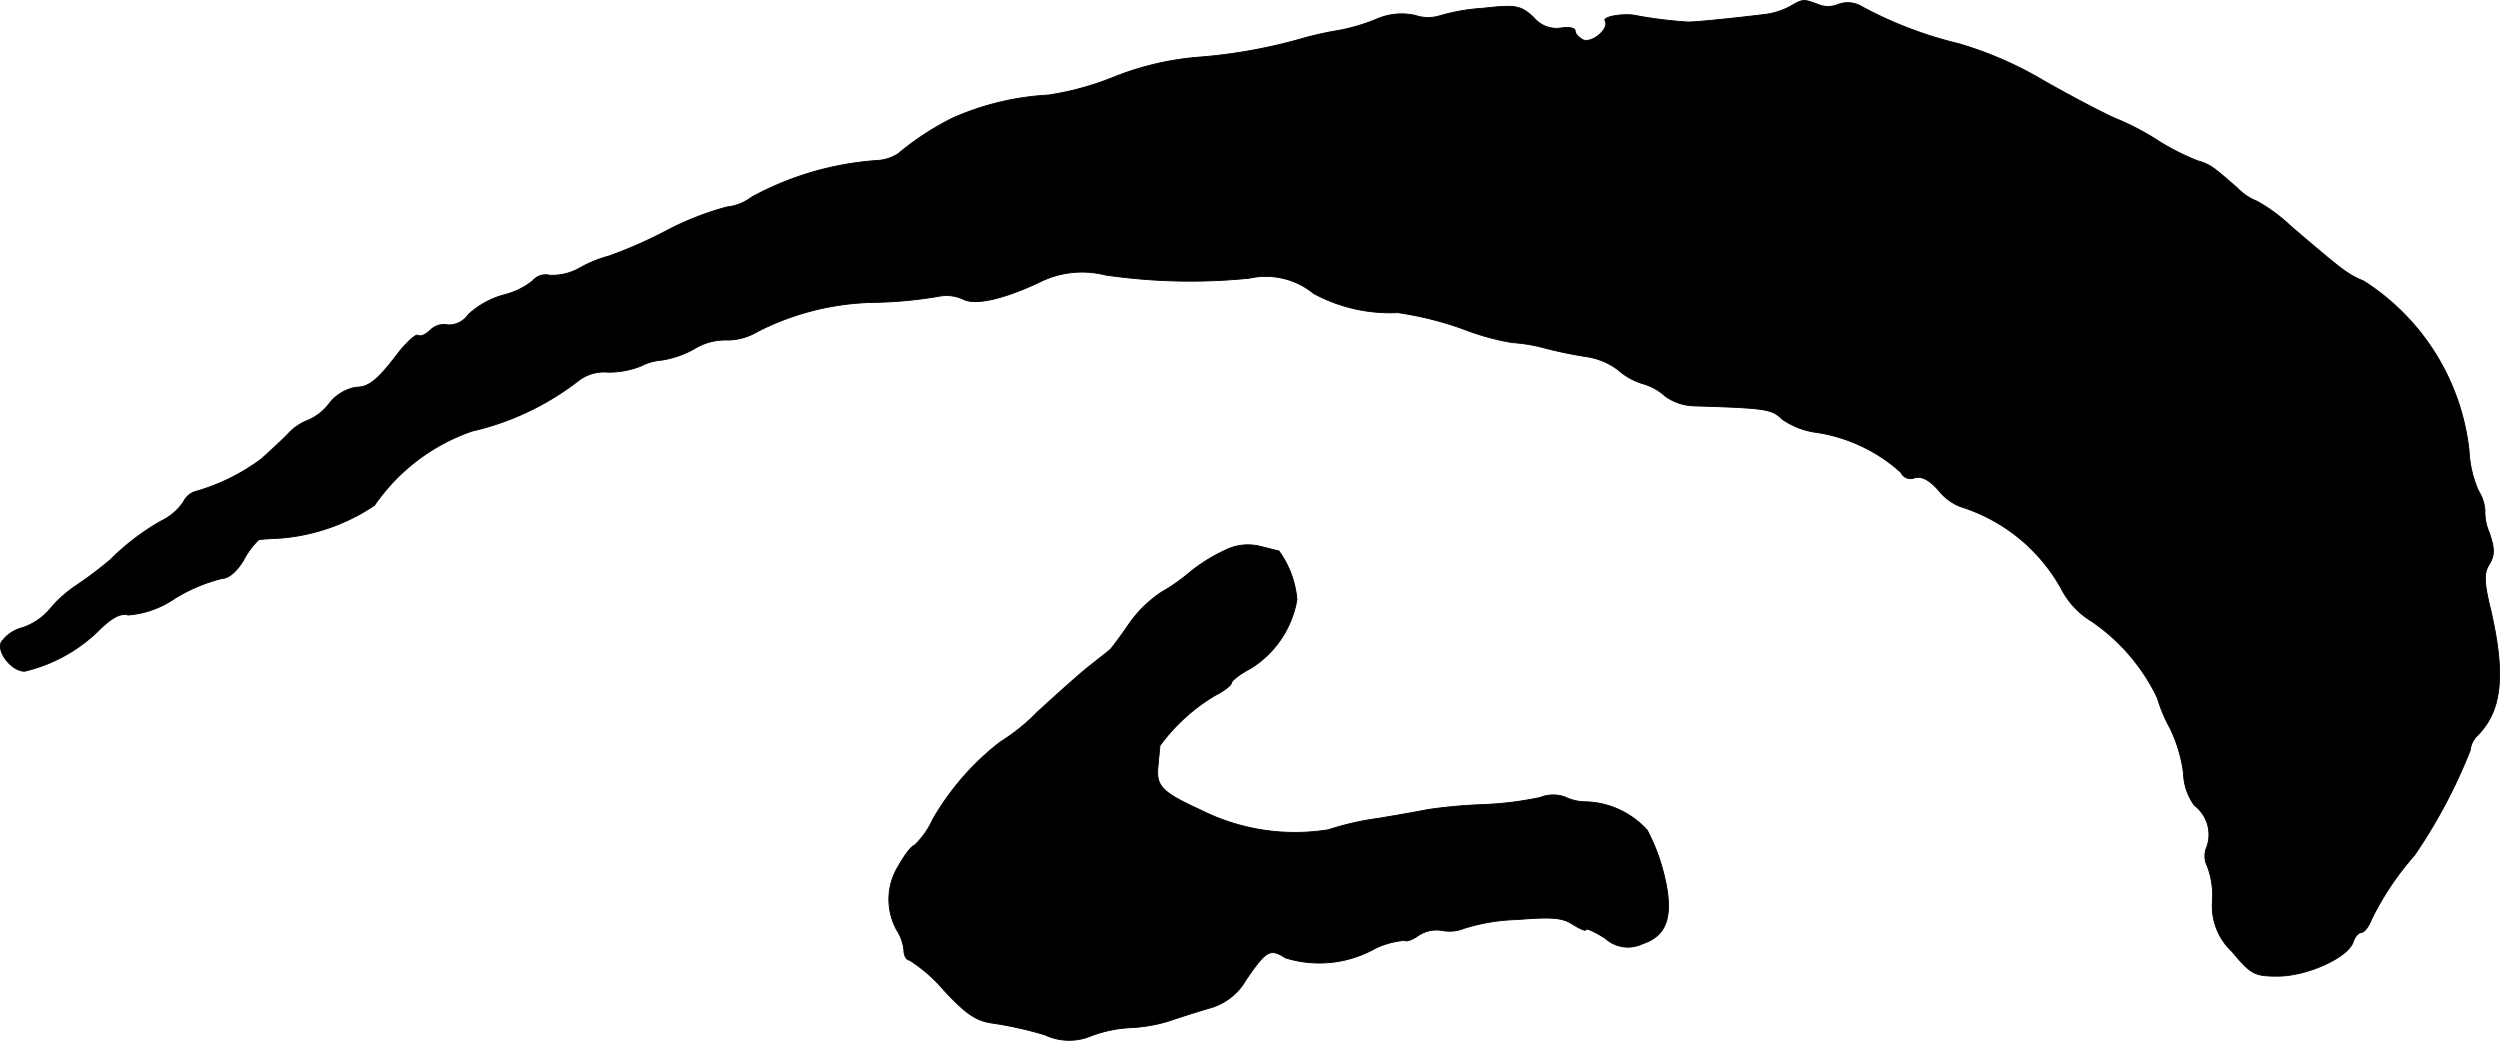
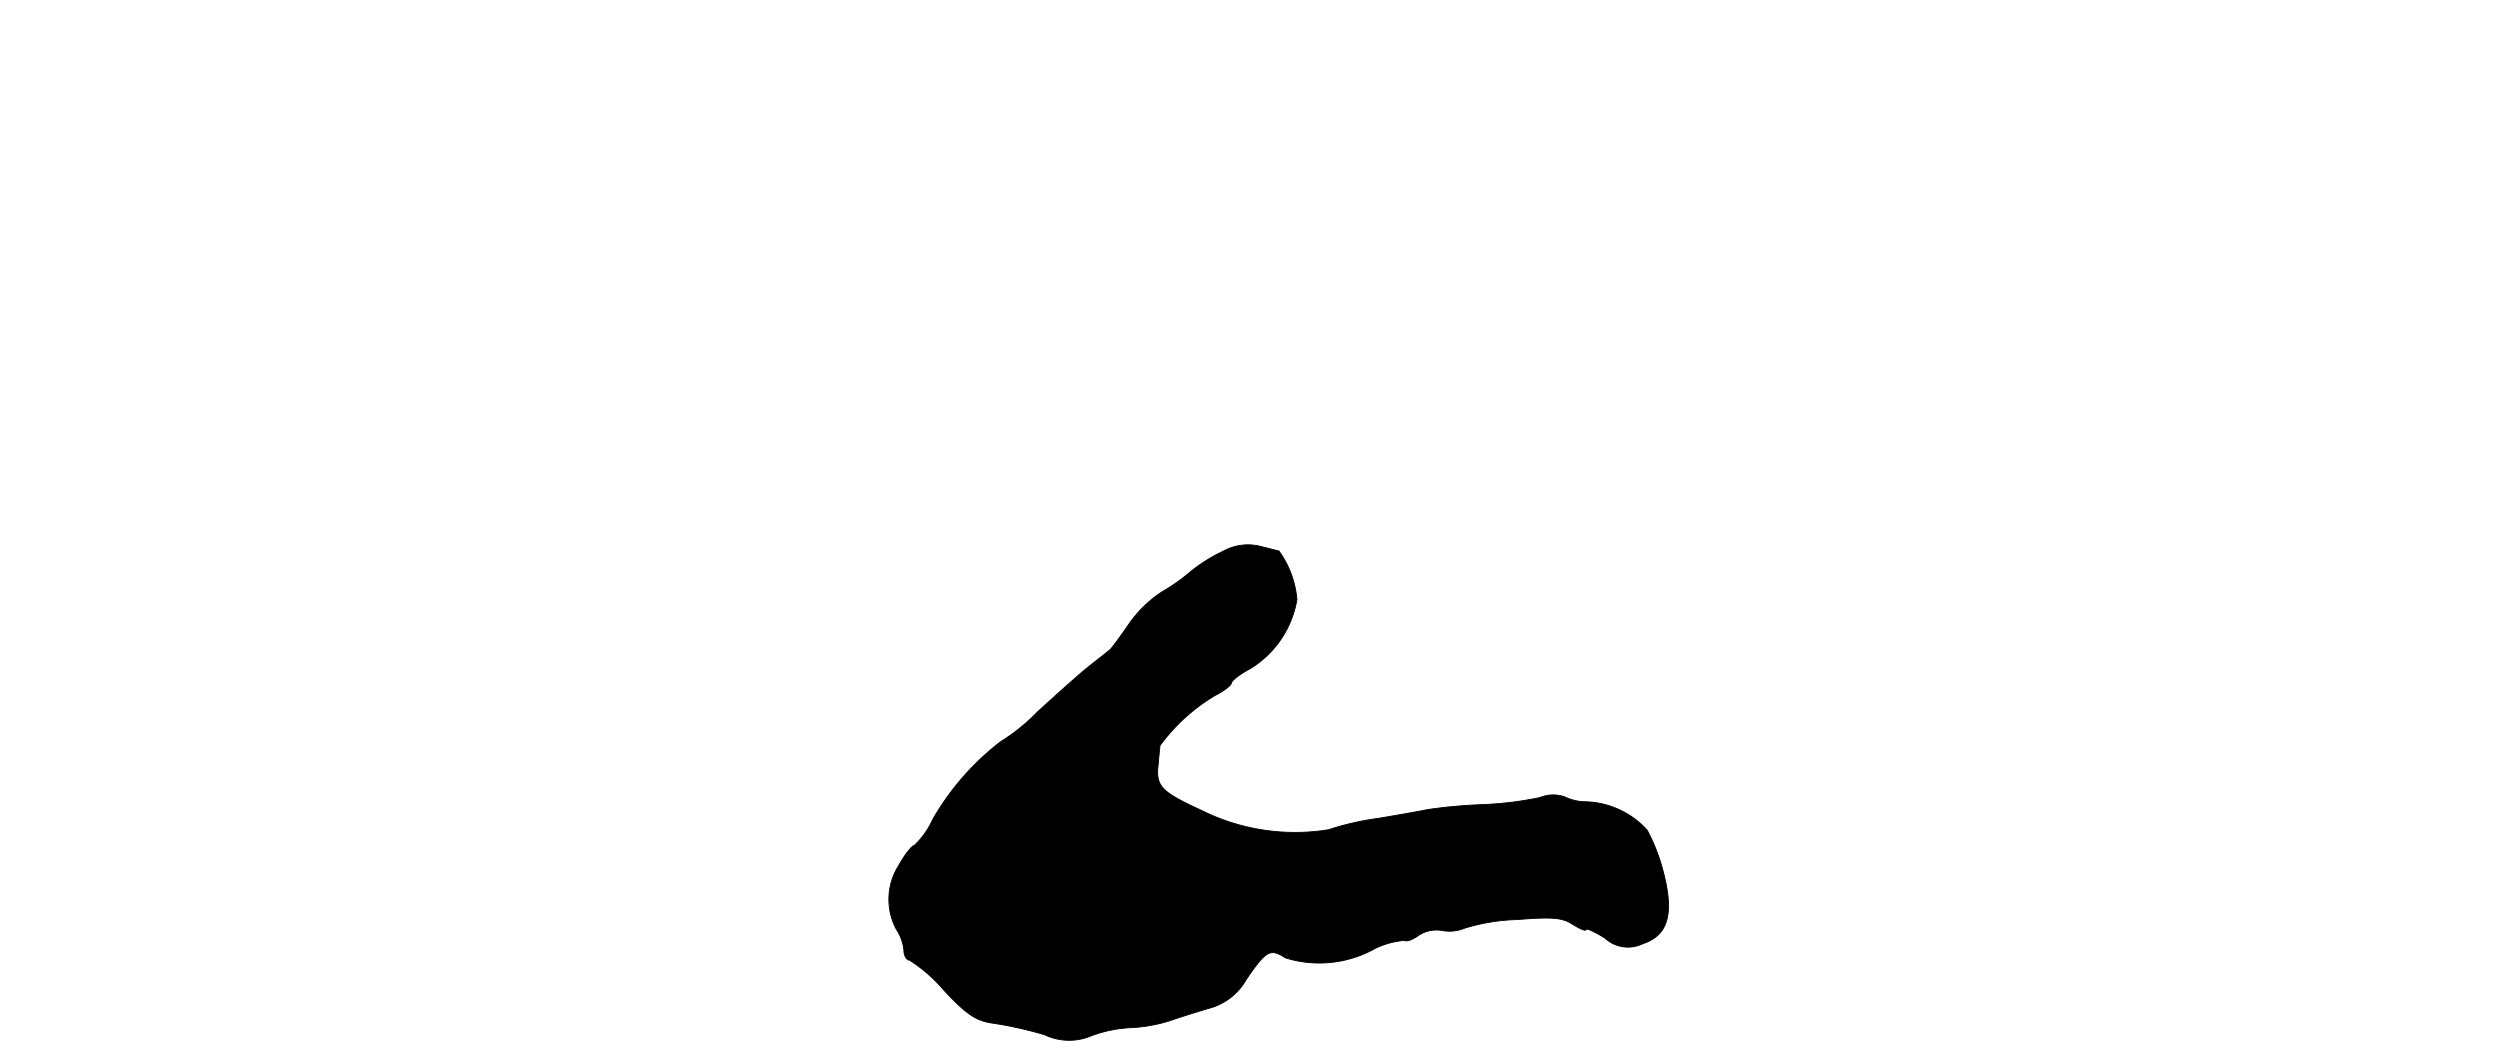
<svg xmlns="http://www.w3.org/2000/svg" version="1.1" width="9.788mm" height="4.075mm" viewBox="0 0 27.746 11.55">
  <defs>
    <style type="text/css">
      .a {
        stroke: #000;
        stroke-linecap: round;
        stroke-linejoin: round;
        stroke-width: 0.01px;
      }
    </style>
  </defs>
-   <path class="a" d="M19.874.067a.804.804,0,0,1-.273.091c-.394.048-.824.091-.878.085a4.966,4.966,0,0,1-.545-.067c-.133-.036-.4.006-.363.055.048.085-.139.248-.242.212C17.524.418,17.482.375,17.482.345c0-.036-.067-.048-.151-.036a.328.328,0,0,1-.309-.115c-.145-.133-.194-.145-.563-.103a2.153,2.153,0,0,0-.485.085.445.445,0,0,1-.267-.006.693.693,0,0,0-.43.042,2.172,2.172,0,0,1-.4.121,3.977,3.977,0,0,0-.394.085A5.797,5.797,0,0,1,13.272.636a3.233,3.233,0,0,0-.909.218,3.195,3.195,0,0,1-.727.2,3.028,3.028,0,0,0-1.06.254A3.058,3.058,0,0,0,9.965,1.708a.493.493,0,0,1-.242.073,3.401,3.401,0,0,0-1.381.406.539.539,0,0,1-.273.109,3.266,3.266,0,0,0-.69.273,4.994,4.994,0,0,1-.624.273,1.392,1.392,0,0,0-.303.121.62.62,0,0,1-.351.091.188.188,0,0,0-.188.061.826.826,0,0,1-.321.157.953.953,0,0,0-.394.218.261.261,0,0,1-.23.115.21.21,0,0,0-.188.055c-.048.048-.109.079-.139.061-.024-.018-.115.067-.206.176-.242.321-.339.4-.485.4a.486.486,0,0,0-.297.182.574.574,0,0,1-.23.182.599.599,0,0,0-.236.164c-.097.097-.224.212-.285.267a2.245,2.245,0,0,1-.715.357.219.219,0,0,0-.151.121.628.628,0,0,1-.248.212,2.602,2.602,0,0,0-.557.424,4.242,4.242,0,0,1-.376.285,1.377,1.377,0,0,0-.315.285.704.704,0,0,1-.285.188.412.412,0,0,0-.242.164c-.048.115.121.321.26.321a1.754,1.754,0,0,0,.812-.442c.151-.151.248-.206.339-.182a1.054,1.054,0,0,0,.521-.188,1.884,1.884,0,0,1,.521-.218c.073,0,.17-.085.242-.212a.865.865,0,0,1,.164-.218c.024-.006.139-.012.254-.018a2.19,2.19,0,0,0,1.03-.363,2.17,2.17,0,0,1,1.084-.824,3.037,3.037,0,0,0,1.169-.551.465.465,0,0,1,.339-.103.973.973,0,0,0,.363-.067.607.607,0,0,1,.236-.067,1.091,1.091,0,0,0,.351-.121A.655.655,0,0,1,8.057,3.773a.645.645,0,0,0,.345-.091,2.959,2.959,0,0,1,1.326-.327,4.701,4.701,0,0,0,.69-.067.442.442,0,0,1,.267.03c.133.073.442.006.854-.188a1.051,1.051,0,0,1,.727-.079,6.516,6.516,0,0,0,1.599.036.839.839,0,0,1,.715.17,1.784,1.784,0,0,0,.933.212,3.734,3.734,0,0,1,.727.182,2.766,2.766,0,0,0,.545.151,1.784,1.784,0,0,1,.363.061,4.68,4.68,0,0,0,.472.097.765.765,0,0,1,.339.145.727.727,0,0,0,.267.151.612.612,0,0,1,.254.139.576.576,0,0,0,.321.109c.8.024.866.036.975.145a.86.86,0,0,0,.394.151,1.805,1.805,0,0,1,.927.442.117.117,0,0,0,.151.061q.118-.036.273.145a.573.573,0,0,0,.242.176,1.936,1.936,0,0,1,1.114.909.903.903,0,0,0,.339.363,2.16,2.16,0,0,1,.727.848,1.638,1.638,0,0,0,.139.333,1.595,1.595,0,0,1,.151.503.636.636,0,0,0,.121.357.409.409,0,0,1,.139.46.251.251,0,0,0,.006.218.936.936,0,0,1,.055.394.692.692,0,0,0,.218.551c.212.254.248.273.509.273.321,0,.781-.206.836-.382.018-.055.061-.103.091-.103s.079-.061.109-.139A3.22,3.22,0,0,1,26.797,9.491a5.898,5.898,0,0,0,.618-1.163.268.268,0,0,1,.085-.17c.267-.273.309-.666.145-1.381-.079-.321-.079-.418-.018-.515.061-.103.061-.17,0-.351a.571.571,0,0,1-.048-.248.475.475,0,0,0-.073-.218,1.248,1.248,0,0,1-.103-.442,2.56,2.56,0,0,0-1.169-1.884c-.188-.079-.236-.121-.806-.606a1.862,1.862,0,0,0-.376-.279.629.629,0,0,1-.224-.151c-.279-.242-.291-.254-.448-.303a2.699,2.699,0,0,1-.418-.212,2.859,2.859,0,0,0-.454-.242c-.097-.036-.472-.23-.824-.43a4.116,4.116,0,0,0-.945-.412,4.438,4.438,0,0,1-1.066-.406A.304.304,0,0,0,20.401.048a.287.287,0,0,1-.224,0C20.013-.012,20.013-.012,19.874.067Z" />
  <path class="a" d="M13.587,6.111a1.867,1.867,0,0,0-.363.224,2.14,2.14,0,0,1-.333.236A1.349,1.349,0,0,0,12.527,6.929c-.091.133-.182.254-.2.273s-.127.103-.242.194-.369.321-.569.503a2.158,2.158,0,0,1-.412.333,2.933,2.933,0,0,0-.751.86.925.925,0,0,1-.206.291c-.024,0-.103.097-.17.218a.703.703,0,0,0-.024.721.5.5,0,0,1,.079.224c0,.061.03.109.061.109a1.691,1.691,0,0,1,.382.333c.254.273.363.345.557.369a4.245,4.245,0,0,1,.563.127.631.631,0,0,0,.515.012,1.432,1.432,0,0,1,.436-.091,1.716,1.716,0,0,0,.424-.073c.103-.036.297-.097.436-.139a.67.67,0,0,0,.424-.321c.224-.327.267-.351.436-.242a1.263,1.263,0,0,0,.993-.103.934.934,0,0,1,.333-.091c.012.018.085-.006.151-.055a.367.367,0,0,1,.26-.055.434.434,0,0,0,.248-.024,2.162,2.162,0,0,1,.588-.097c.376-.03.503-.024.618.055.079.048.145.079.145.055,0-.018.097.024.212.097a.374.374,0,0,0,.418.061c.297-.097.357-.357.206-.878a2.14,2.14,0,0,0-.157-.382.957.957,0,0,0-.672-.315.551.551,0,0,1-.242-.054.382.382,0,0,0-.273.006,3.805,3.805,0,0,1-.642.079,5.723,5.723,0,0,0-.606.055c-.085.018-.327.061-.545.097a3.107,3.107,0,0,0-.557.127,2.328,2.328,0,0,1-1.417-.218c-.448-.206-.503-.267-.472-.515.006-.085.018-.176.018-.2a2.08,2.08,0,0,1,.612-.557c.097-.048.182-.115.182-.139s.091-.097.206-.157a1.12,1.12,0,0,0,.521-.769,1.078,1.078,0,0,0-.2-.539c-.006,0-.097-.024-.194-.048A.567.567,0,0,0,13.587,6.111Z" />
</svg>